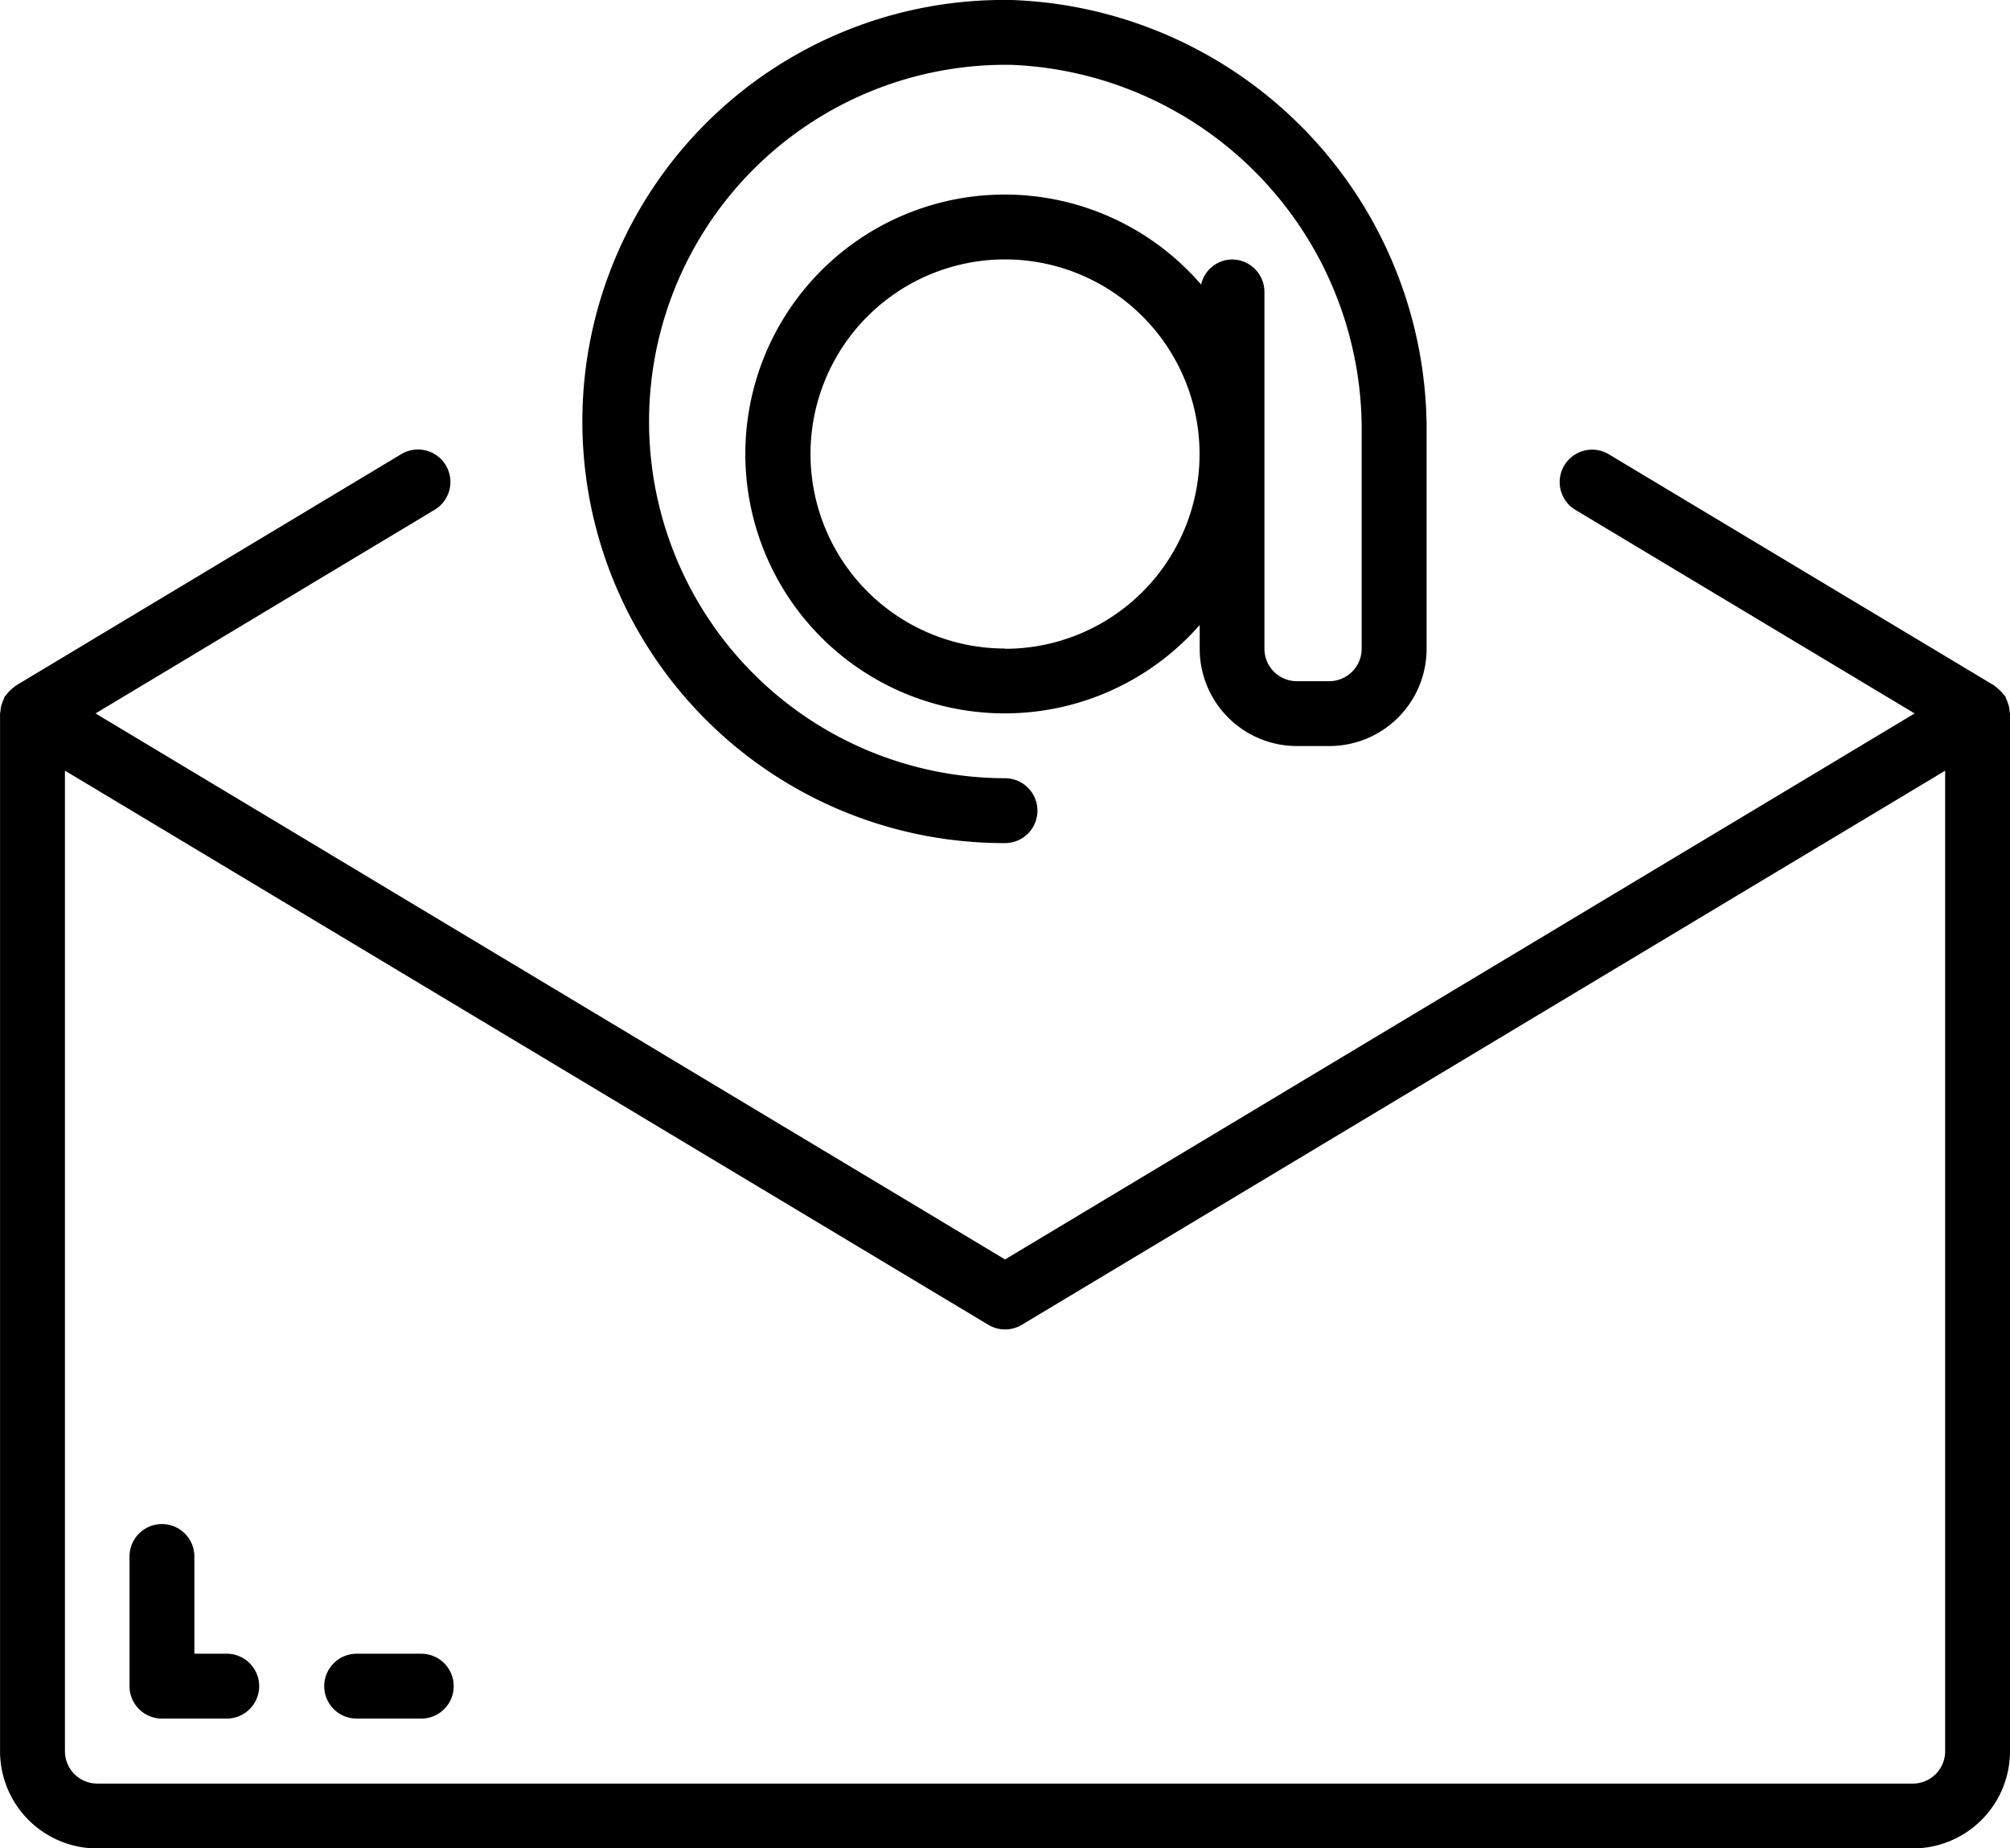
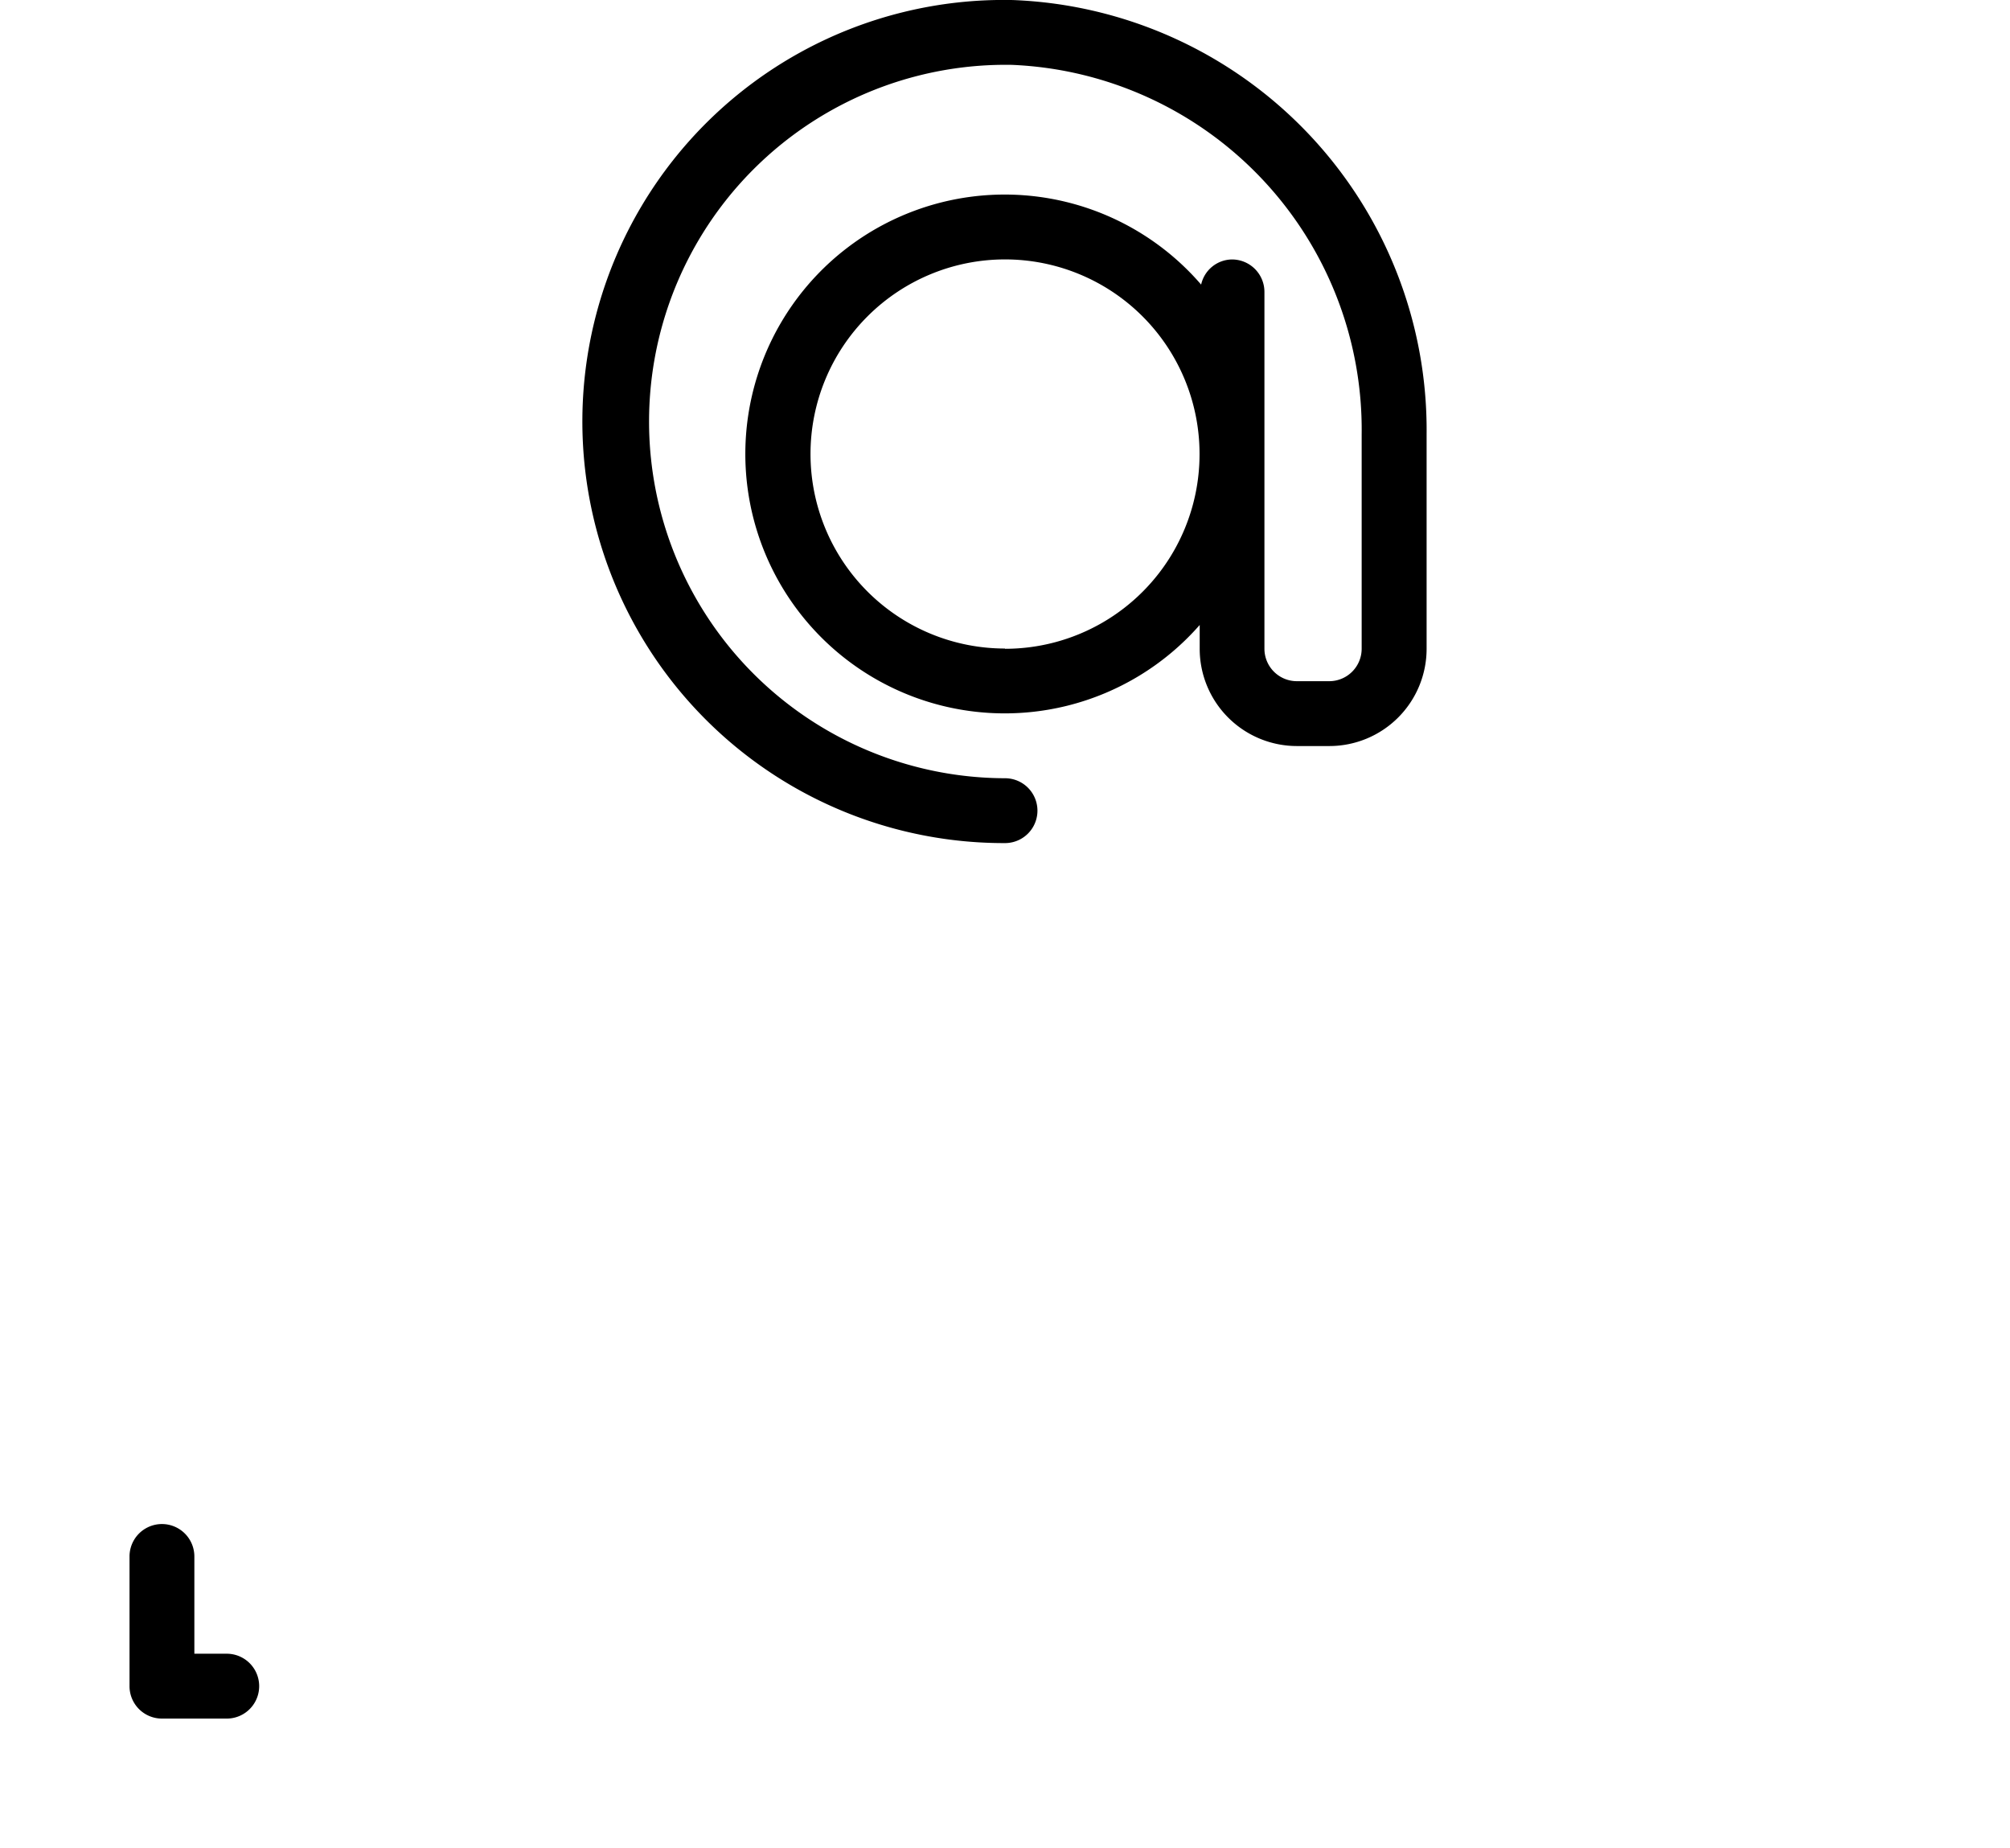
<svg xmlns="http://www.w3.org/2000/svg" width="39.029" height="35.881" viewBox="0 0 39.029 35.881">
  <g id="_004-email" data-name="004-email" transform="translate(0)">
    <g id="Group_337" data-name="Group 337" transform="translate(0 0)">
      <g id="Group_336" data-name="Group 336">
-         <path id="Path_343" data-name="Path 343" d="M39.021,136.011a.629.629,0,0,0-.009-.077.5.5,0,0,0-.023-.079.626.626,0,0,0-.035-.086.391.391,0,0,0-.014-.04c0-.008-.013-.012-.018-.02a.826.826,0,0,0-.177-.177c-.008-.005-.012-.014-.02-.018l-7.486-4.491a.629.629,0,1,0-.648,1.08l6.586,3.951-17.661,10.6-17.661-10.6L8.44,132.1a.629.629,0,1,0-.648-1.08L.307,135.514c-.008,0-.011.013-.019.018a.661.661,0,0,0-.063.049.713.713,0,0,0-.069.069.62.62,0,0,0-.048.059c-.005.008-.014.012-.018.02a.39.39,0,0,0-.014.04.626.626,0,0,0-.035.086.5.5,0,0,0-.023.079.63.63,0,0,0-.009.077c0,.014-.008.027-.008.042V156.2a1.888,1.888,0,0,0,1.888,1.888H37.141a1.888,1.888,0,0,0,1.888-1.888V136.053C39.029,136.038,39.022,136.026,39.021,136.011ZM37.77,156.2a.629.629,0,0,1-.629.629H1.89a.629.629,0,0,1-.629-.629V137.165l17.931,10.758a.63.63,0,0,0,.648,0L37.77,137.165Z" transform="translate(0 -122.204)" />
-         <path id="Path_344" data-name="Path 344" d="M153.09,36.372a.629.629,0,0,0,0-1.259,6.925,6.925,0,1,1,.13-13.849,7.089,7.089,0,0,1,6.795,7.176V32.6a.63.63,0,0,1-.629.629h-.63a.63.63,0,0,1-.629-.629V25.671a.63.63,0,0,0-.629-.629.621.621,0,0,0-.6.488,5.036,5.036,0,1,0-.028,6.608V32.6a1.888,1.888,0,0,0,1.888,1.888h.63a1.888,1.888,0,0,0,1.888-1.888V28.441a8.354,8.354,0,0,0-8.03-8.435,8.184,8.184,0,1,0-.153,16.366Zm0-3.777a3.777,3.777,0,1,1,3.777-3.777A3.777,3.777,0,0,1,153.09,32.6Z" transform="translate(-133.575 -20.005)" />
+         <path id="Path_344" data-name="Path 344" d="M153.09,36.372a.629.629,0,0,0,0-1.259,6.925,6.925,0,1,1,.13-13.849,7.089,7.089,0,0,1,6.795,7.176V32.6a.63.63,0,0,1-.629.629h-.63a.63.63,0,0,1-.629-.629V25.671a.63.63,0,0,0-.629-.629.621.621,0,0,0-.6.488,5.036,5.036,0,1,0-.028,6.608V32.6a1.888,1.888,0,0,0,1.888,1.888h.63a1.888,1.888,0,0,0,1.888-1.888V28.441a8.354,8.354,0,0,0-8.03-8.435,8.184,8.184,0,1,0-.153,16.366Zm0-3.777a3.777,3.777,0,1,1,3.777-3.777A3.777,3.777,0,0,1,153.09,32.6" transform="translate(-133.575 -20.005)" />
        <path id="Path_345" data-name="Path 345" d="M33.9,398.528h-.629v-1.888a.629.629,0,0,0-1.259,0v2.518a.629.629,0,0,0,.629.629H33.9a.629.629,0,0,0,0-1.259Z" transform="translate(-29.497 -366.424)" />
-         <path id="Path_346" data-name="Path 346" d="M81.9,428.01H80.645a.629.629,0,1,0,0,1.259H81.9a.629.629,0,1,0,0-1.259Z" transform="translate(-73.72 -395.906)" />
      </g>
    </g>
  </g>
</svg>